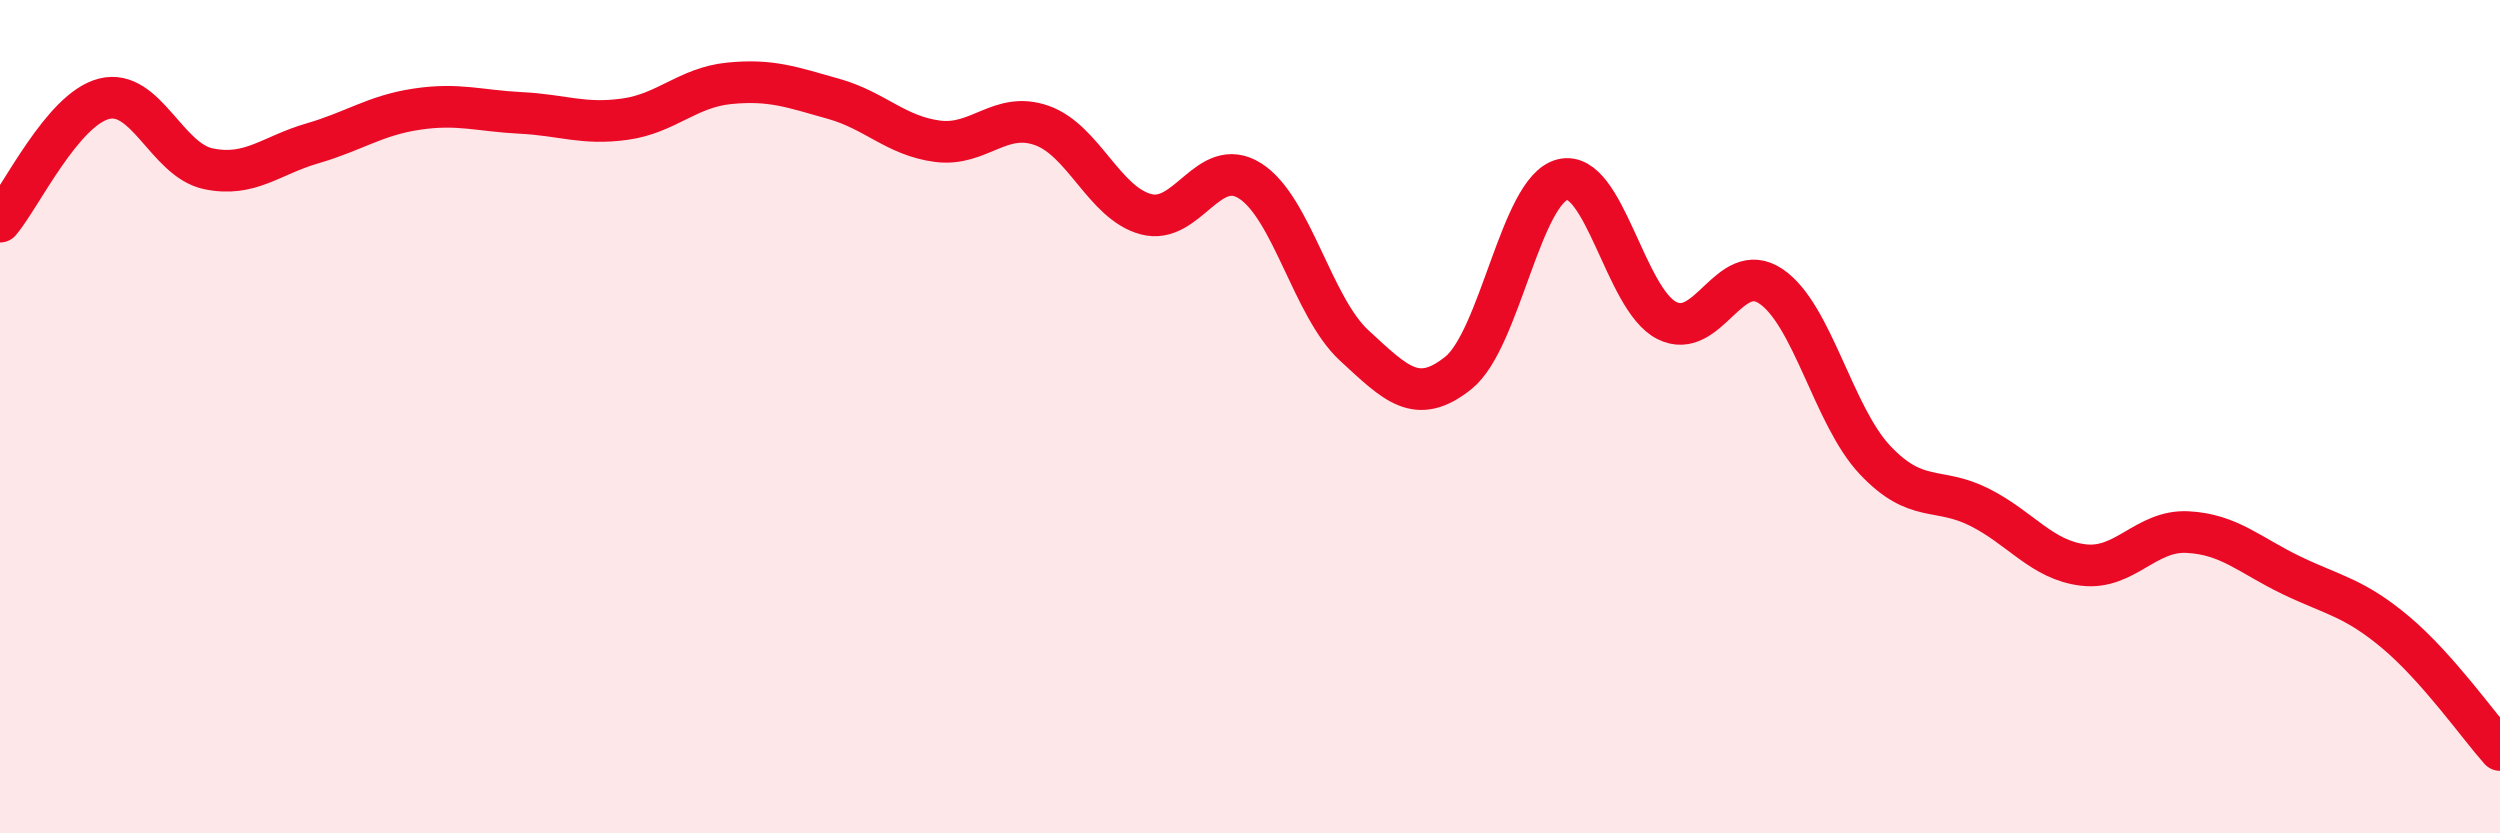
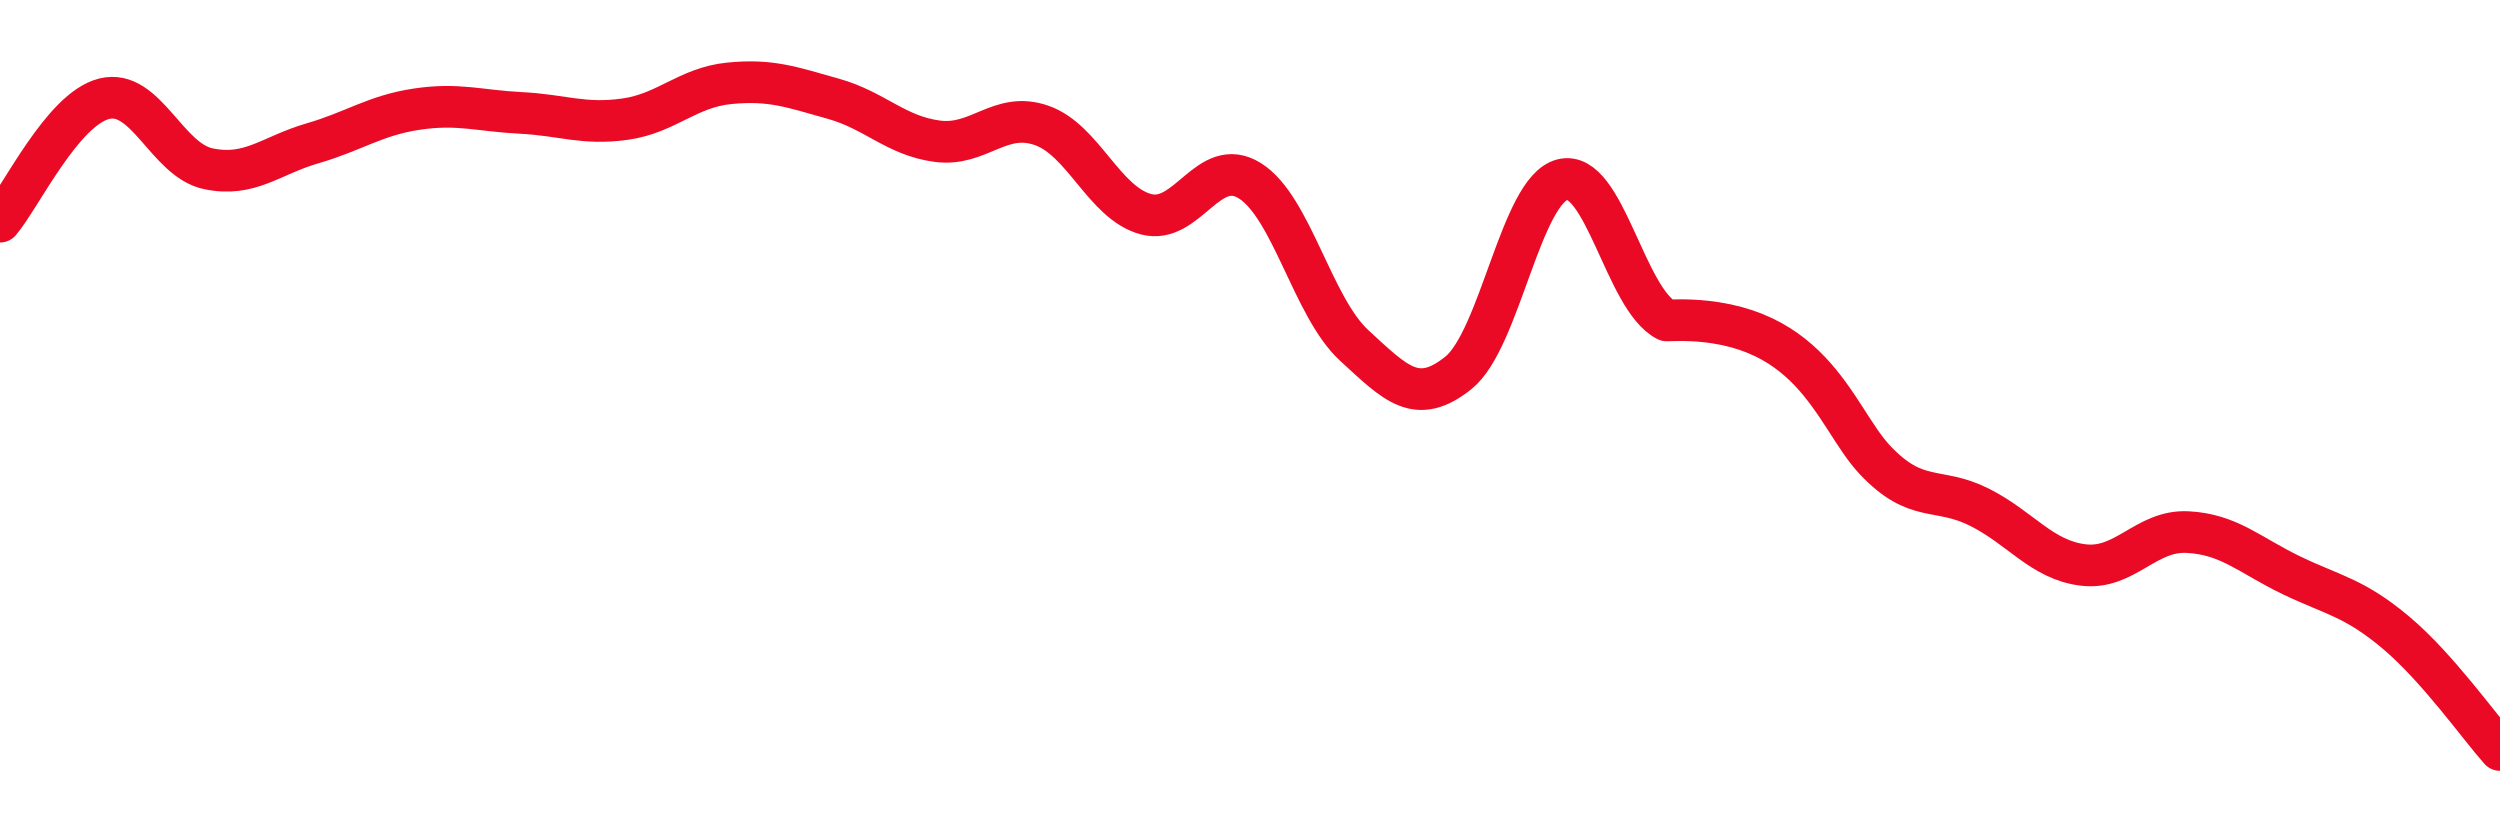
<svg xmlns="http://www.w3.org/2000/svg" width="60" height="20" viewBox="0 0 60 20">
-   <path d="M 0,5.32 C 0.5,4.73 1.5,2.62 2.5,2.37 C 3.5,2.12 4,3.84 5,4.05 C 6,4.26 6.5,3.73 7.5,3.44 C 8.5,3.15 9,2.77 10,2.62 C 11,2.47 11.5,2.66 12.5,2.71 C 13.5,2.76 14,3 15,2.86 C 16,2.72 16.5,2.1 17.5,2 C 18.5,1.9 19,2.09 20,2.37 C 21,2.65 21.5,3.26 22.5,3.39 C 23.5,3.52 24,2.66 25,3.01 C 26,3.36 26.5,4.87 27.5,5.14 C 28.5,5.41 29,3.71 30,4.34 C 31,4.97 31.5,7.37 32.5,8.29 C 33.5,9.21 34,9.75 35,8.95 C 36,8.15 36.5,4.56 37.5,4.31 C 38.5,4.06 39,7.18 40,7.69 C 41,8.2 41.5,6.2 42.5,6.87 C 43.5,7.54 44,9.98 45,11.04 C 46,12.1 46.5,11.67 47.5,12.17 C 48.5,12.67 49,13.44 50,13.56 C 51,13.68 51.5,12.72 52.5,12.77 C 53.5,12.82 54,13.33 55,13.81 C 56,14.29 56.5,14.34 57.5,15.18 C 58.5,16.02 59.5,17.44 60,18L60 20L0 20Z" fill="#EB0A25" opacity="0.1" stroke-linecap="round" stroke-linejoin="round" />
-   <path d="M 0,5.32 C 0.5,4.73 1.5,2.62 2.5,2.37 C 3.5,2.12 4,3.84 5,4.05 C 6,4.26 6.5,3.73 7.5,3.44 C 8.5,3.15 9,2.77 10,2.62 C 11,2.47 11.5,2.66 12.5,2.71 C 13.5,2.76 14,3 15,2.86 C 16,2.72 16.5,2.1 17.5,2 C 18.5,1.9 19,2.09 20,2.37 C 21,2.65 21.5,3.26 22.5,3.39 C 23.5,3.52 24,2.66 25,3.01 C 26,3.36 26.5,4.87 27.5,5.14 C 28.5,5.41 29,3.71 30,4.34 C 31,4.97 31.5,7.37 32.5,8.29 C 33.5,9.21 34,9.75 35,8.95 C 36,8.15 36.5,4.56 37.5,4.31 C 38.5,4.06 39,7.18 40,7.69 C 41,8.2 41.5,6.2 42.5,6.87 C 43.5,7.54 44,9.98 45,11.04 C 46,12.1 46.5,11.67 47.5,12.17 C 48.5,12.67 49,13.44 50,13.56 C 51,13.68 51.5,12.72 52.5,12.77 C 53.5,12.82 54,13.33 55,13.81 C 56,14.29 56.5,14.34 57.5,15.18 C 58.5,16.02 59.5,17.44 60,18" stroke="#EB0A25" stroke-width="1" fill="none" stroke-linecap="round" stroke-linejoin="round" />
+   <path d="M 0,5.32 C 0.5,4.73 1.5,2.62 2.5,2.37 C 3.5,2.12 4,3.84 5,4.05 C 6,4.26 6.5,3.73 7.5,3.44 C 8.5,3.15 9,2.77 10,2.62 C 11,2.47 11.5,2.66 12.5,2.71 C 13.5,2.76 14,3 15,2.86 C 16,2.72 16.5,2.1 17.5,2 C 18.5,1.9 19,2.09 20,2.37 C 21,2.65 21.5,3.26 22.5,3.39 C 23.5,3.52 24,2.66 25,3.01 C 26,3.36 26.5,4.87 27.5,5.14 C 28.5,5.41 29,3.71 30,4.34 C 31,4.97 31.5,7.37 32.5,8.29 C 33.5,9.21 34,9.75 35,8.95 C 36,8.15 36.5,4.56 37.5,4.31 C 38.5,4.06 39,7.18 40,7.69 C 43.5,7.54 44,9.98 45,11.04 C 46,12.1 46.5,11.67 47.5,12.17 C 48.5,12.67 49,13.44 50,13.56 C 51,13.68 51.5,12.72 52.5,12.77 C 53.5,12.82 54,13.33 55,13.81 C 56,14.29 56.5,14.34 57.5,15.18 C 58.5,16.02 59.5,17.44 60,18" stroke="#EB0A25" stroke-width="1" fill="none" stroke-linecap="round" stroke-linejoin="round" />
</svg>